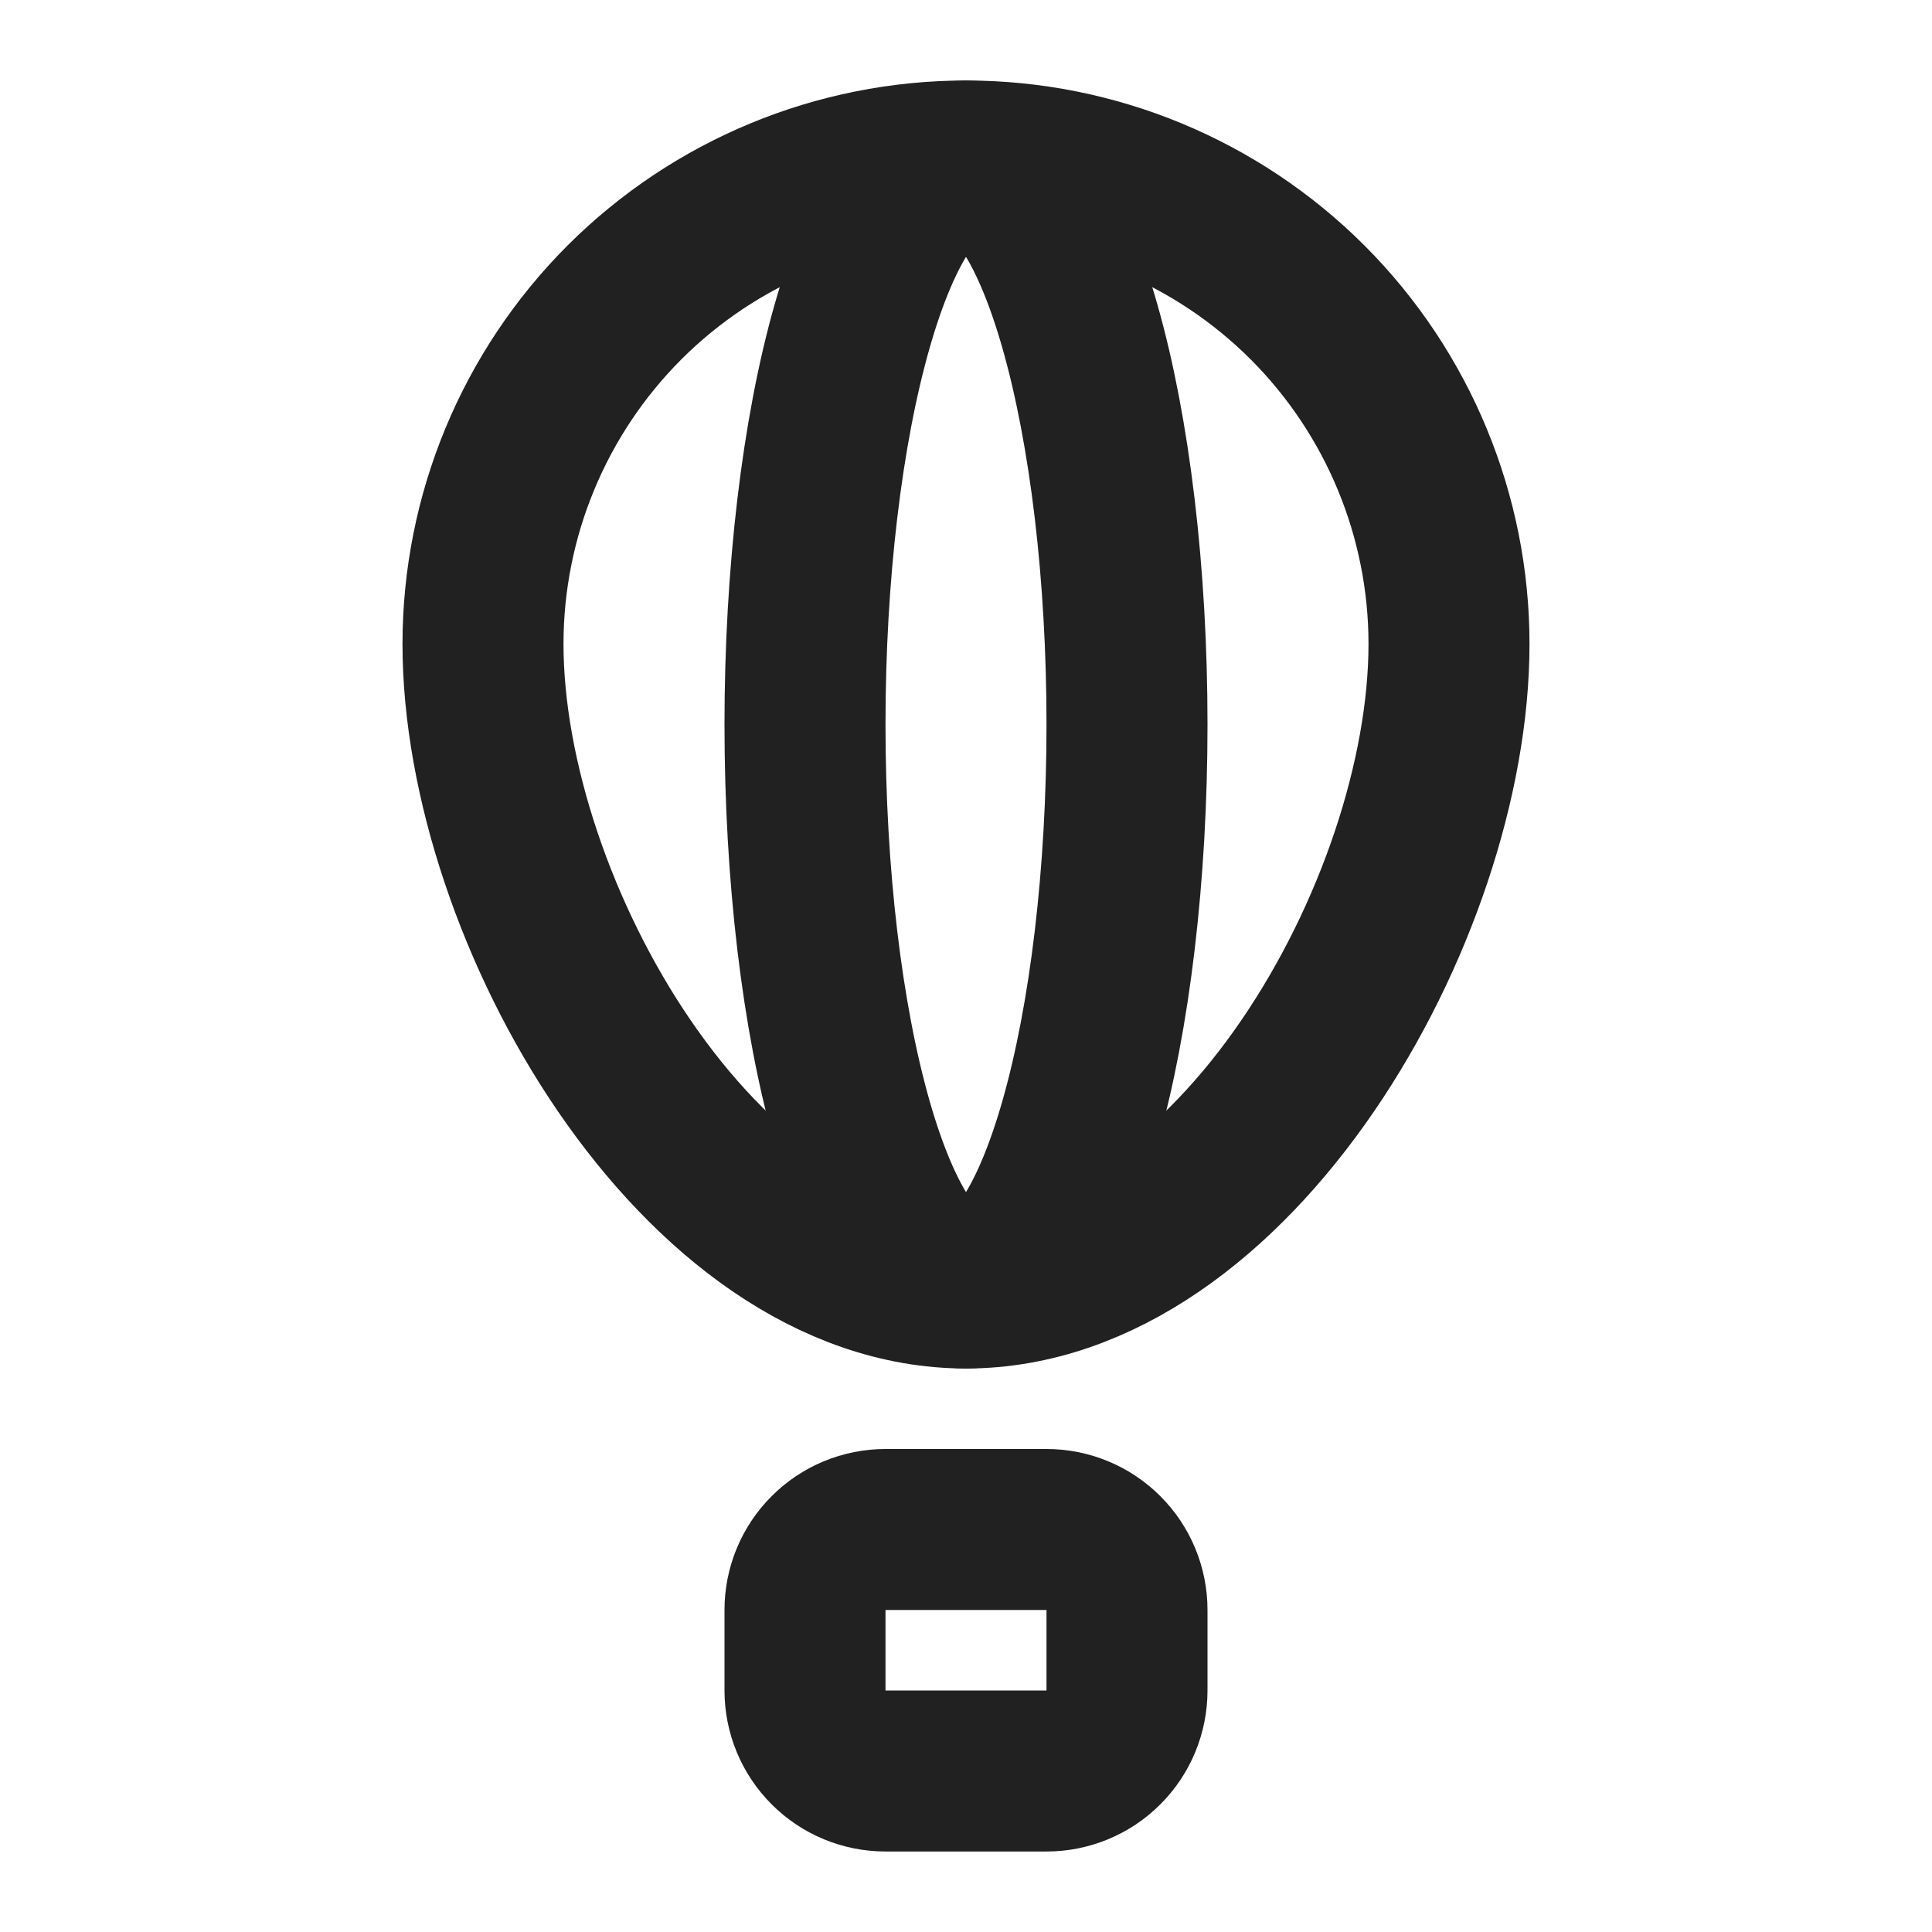
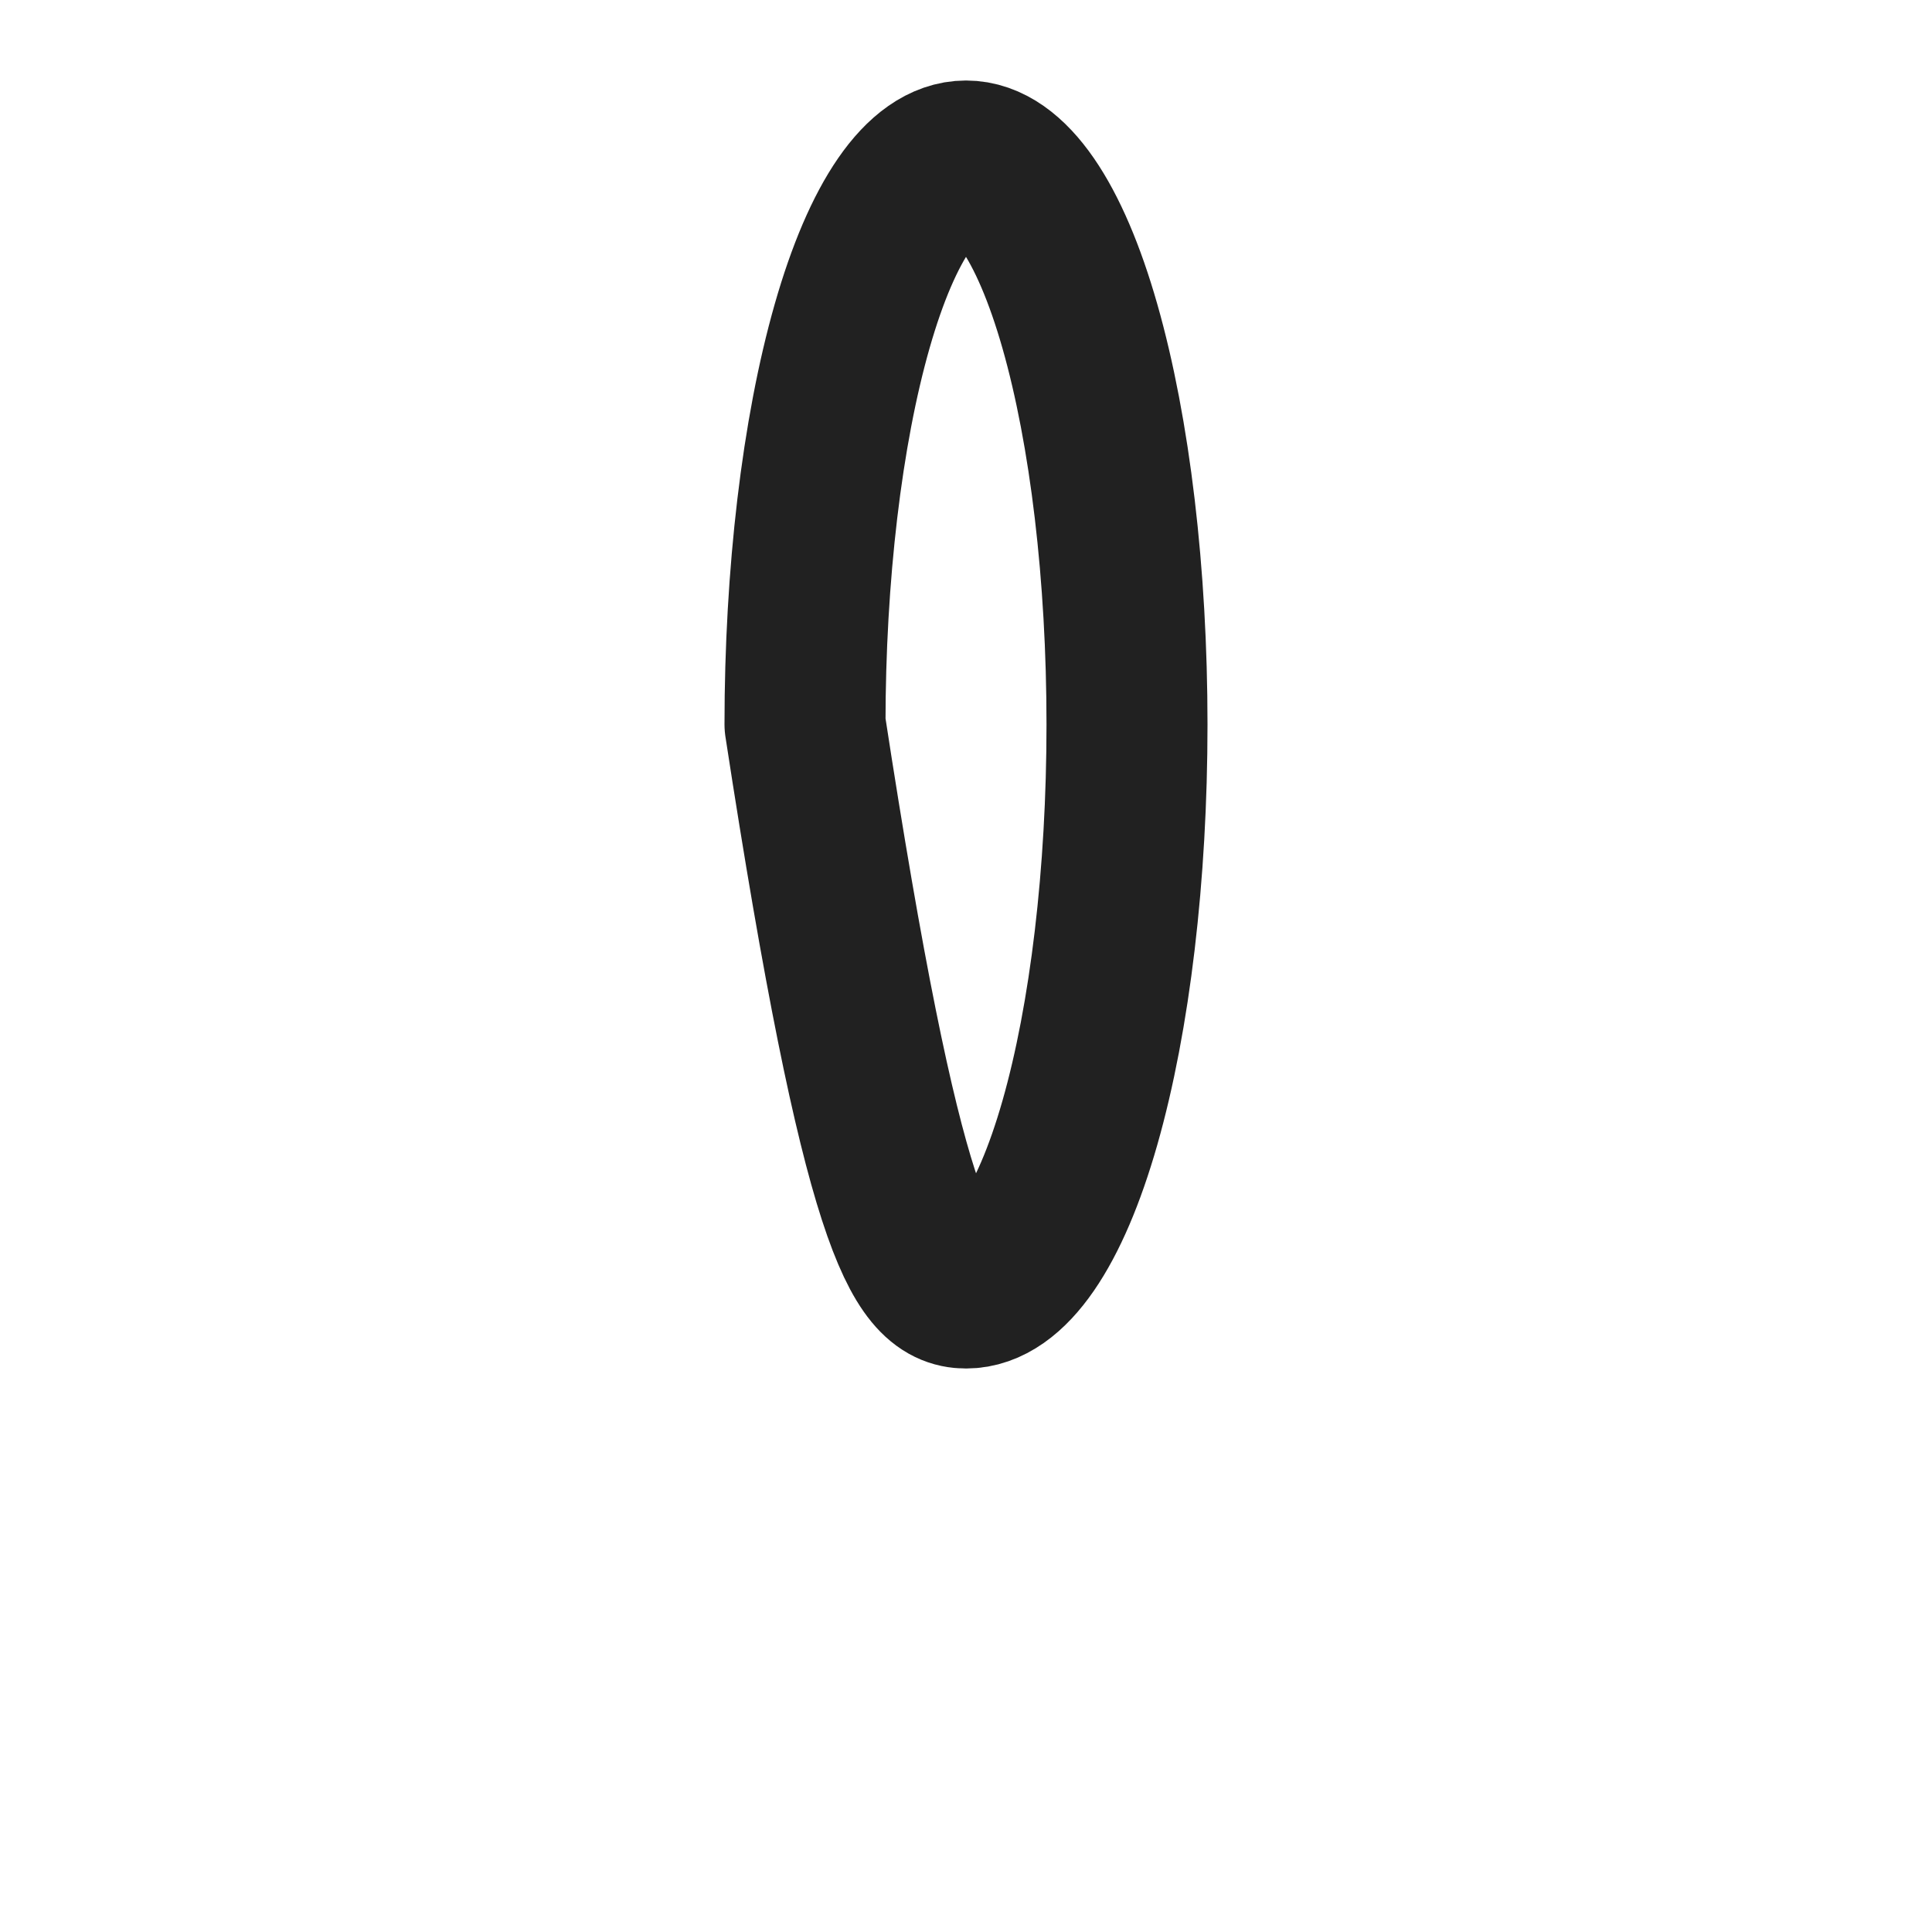
<svg xmlns="http://www.w3.org/2000/svg" width="24" height="24" viewBox="0 0 24 24" fill="none">
-   <path d="M10 20C10 19.735 10.105 19.48 10.293 19.293C10.48 19.105 10.735 19 11 19H13C13.265 19 13.52 19.105 13.707 19.293C13.895 19.48 14 19.735 14 20V21C14 21.265 13.895 21.52 13.707 21.707C13.52 21.895 13.265 22 13 22H11C10.735 22 10.48 21.895 10.293 21.707C10.105 21.52 10 21.265 10 21V20ZM12 16C15.314 16 18 11.314 18 8C18 6.409 17.368 4.883 16.243 3.757C15.117 2.632 13.591 2 12 2C10.409 2 8.883 2.632 7.757 3.757C6.632 4.883 6 6.409 6 8C6 11.314 8.686 16 12 16Z" stroke="#212121" stroke-width="2" stroke-linecap="round" stroke-linejoin="round" />
-   <path d="M10 9C10 10.857 10.211 12.637 10.586 13.95C10.961 15.262 11.47 16 12 16C12.53 16 13.039 15.262 13.414 13.95C13.789 12.637 14 10.857 14 9C14 7.143 13.789 5.363 13.414 4.05C13.039 2.737 12.53 2 12 2C11.47 2 10.961 2.737 10.586 4.05C10.211 5.363 10 7.143 10 9Z" stroke="#212121" stroke-width="2" stroke-linecap="round" stroke-linejoin="round" />
+   <path d="M10 9C10.961 15.262 11.47 16 12 16C12.53 16 13.039 15.262 13.414 13.95C13.789 12.637 14 10.857 14 9C14 7.143 13.789 5.363 13.414 4.05C13.039 2.737 12.53 2 12 2C11.47 2 10.961 2.737 10.586 4.05C10.211 5.363 10 7.143 10 9Z" stroke="#212121" stroke-width="2" stroke-linecap="round" stroke-linejoin="round" />
</svg>